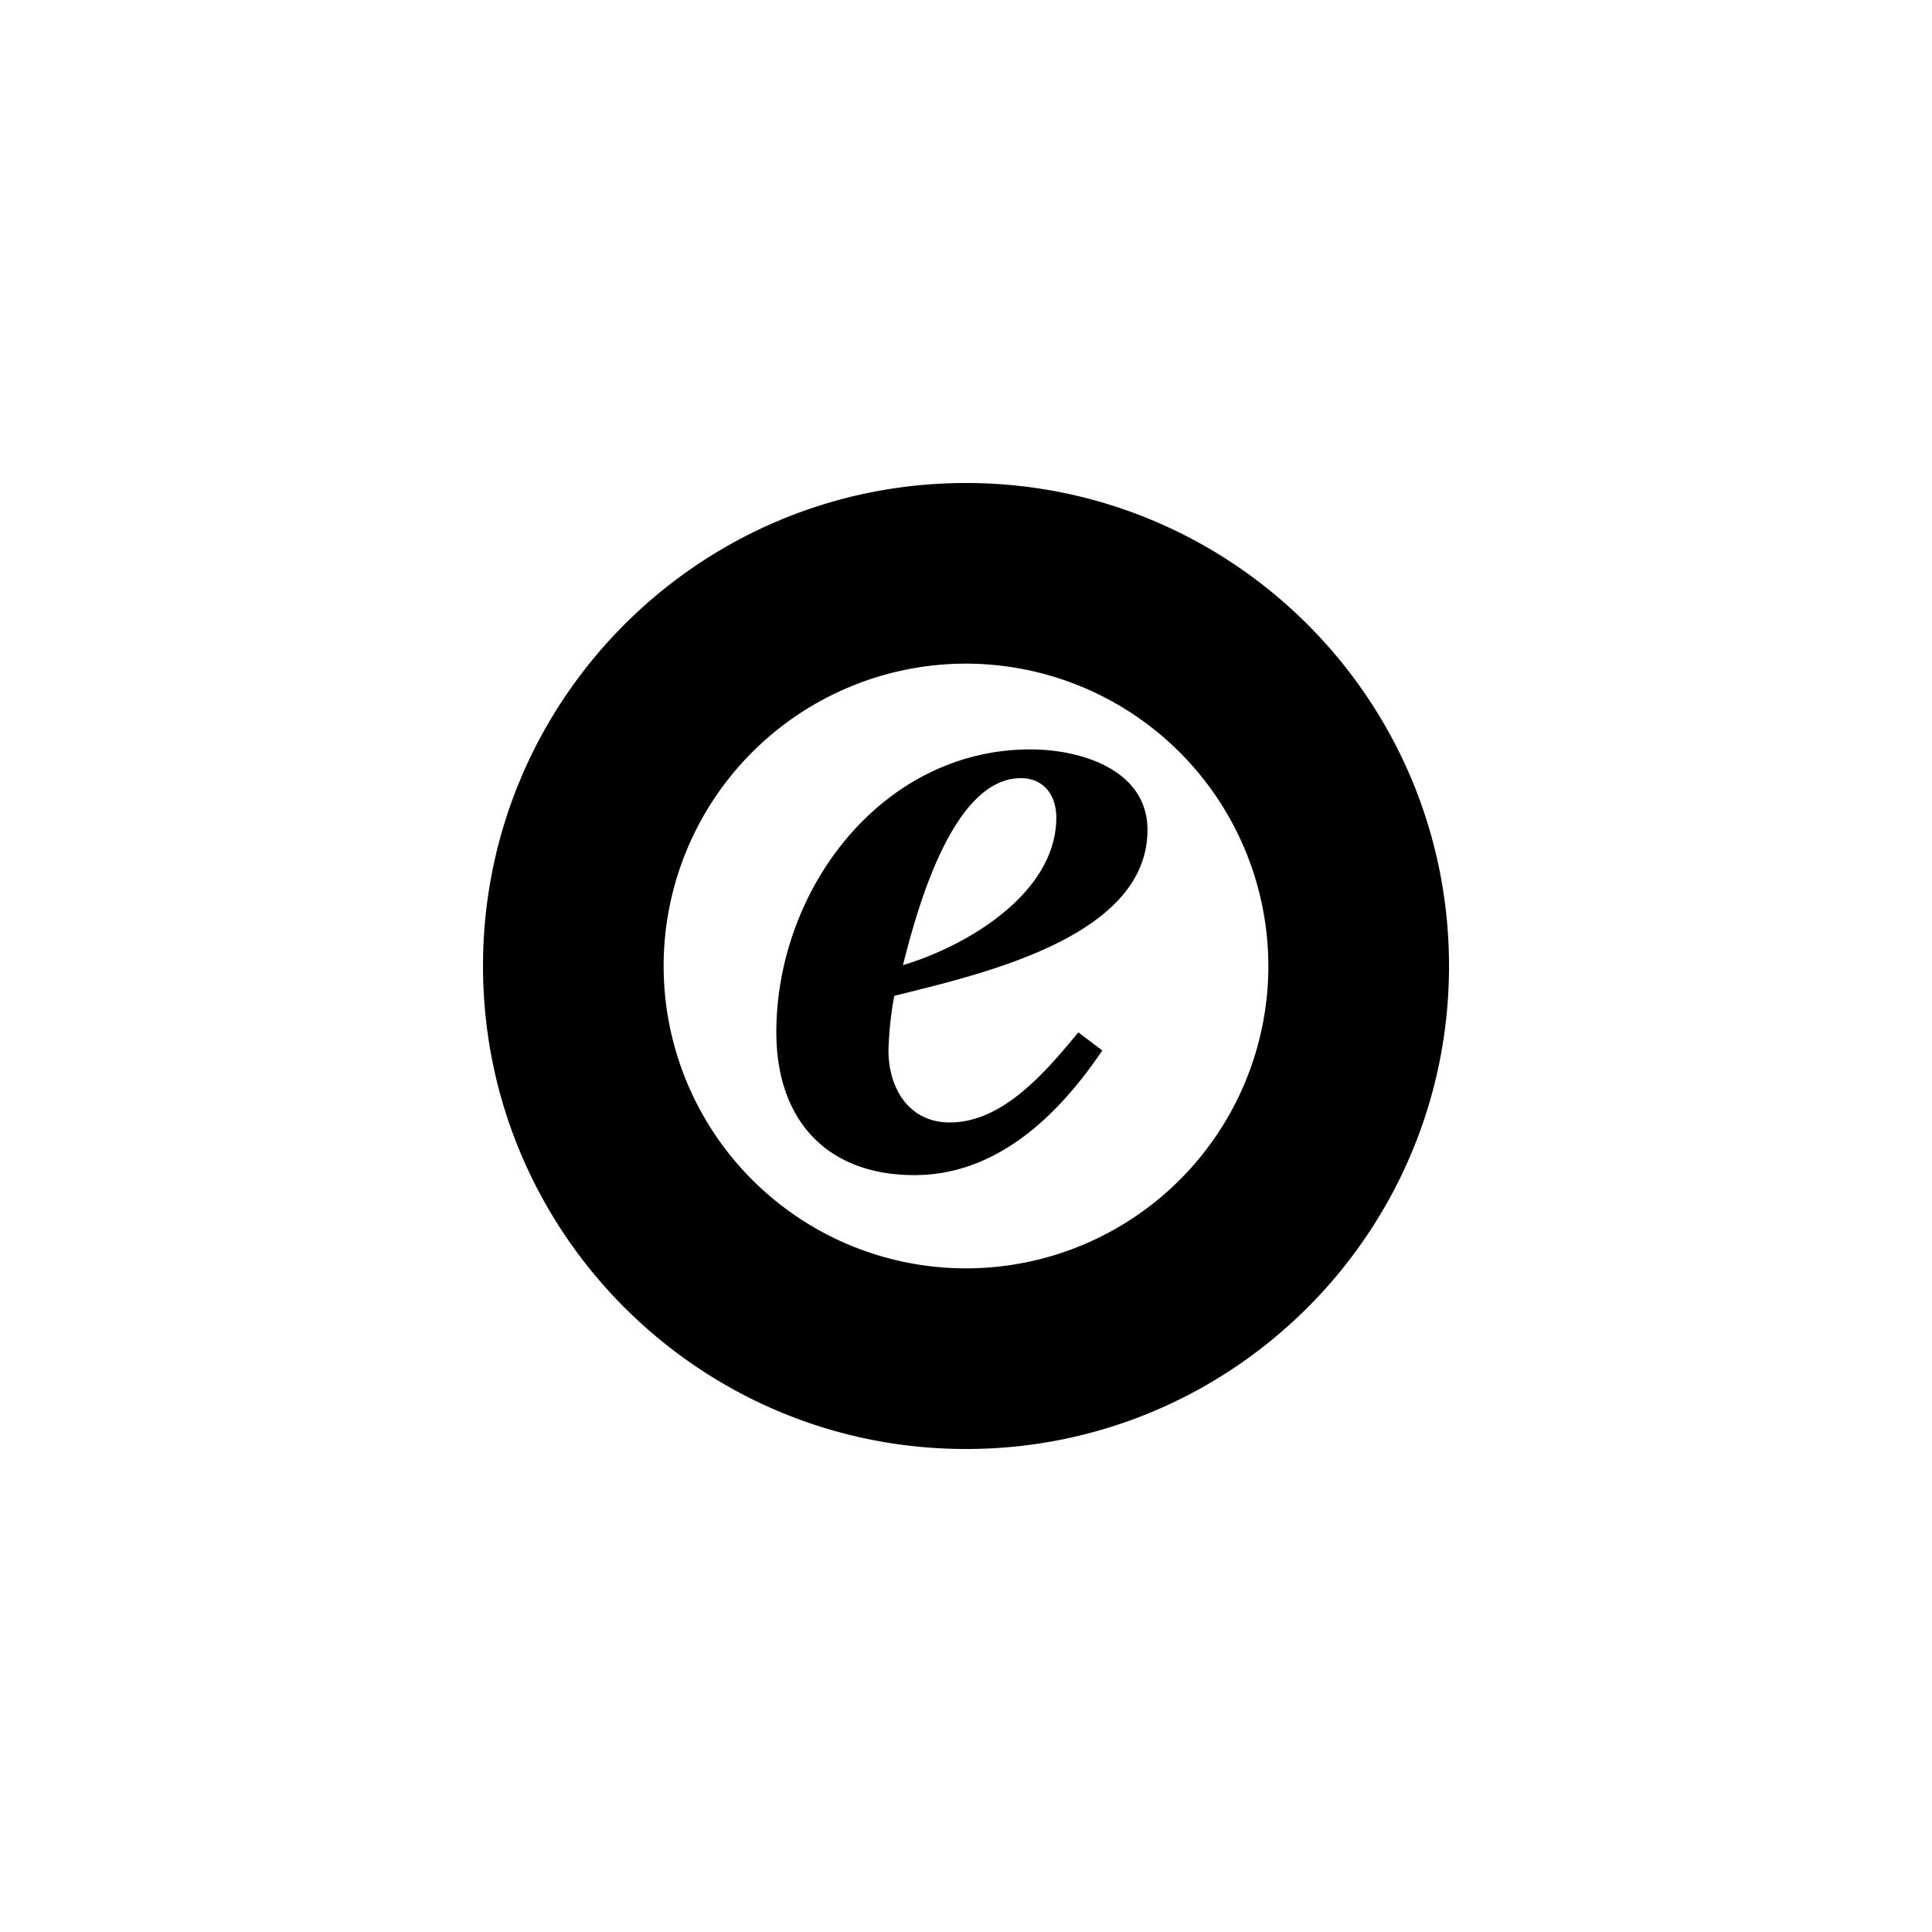
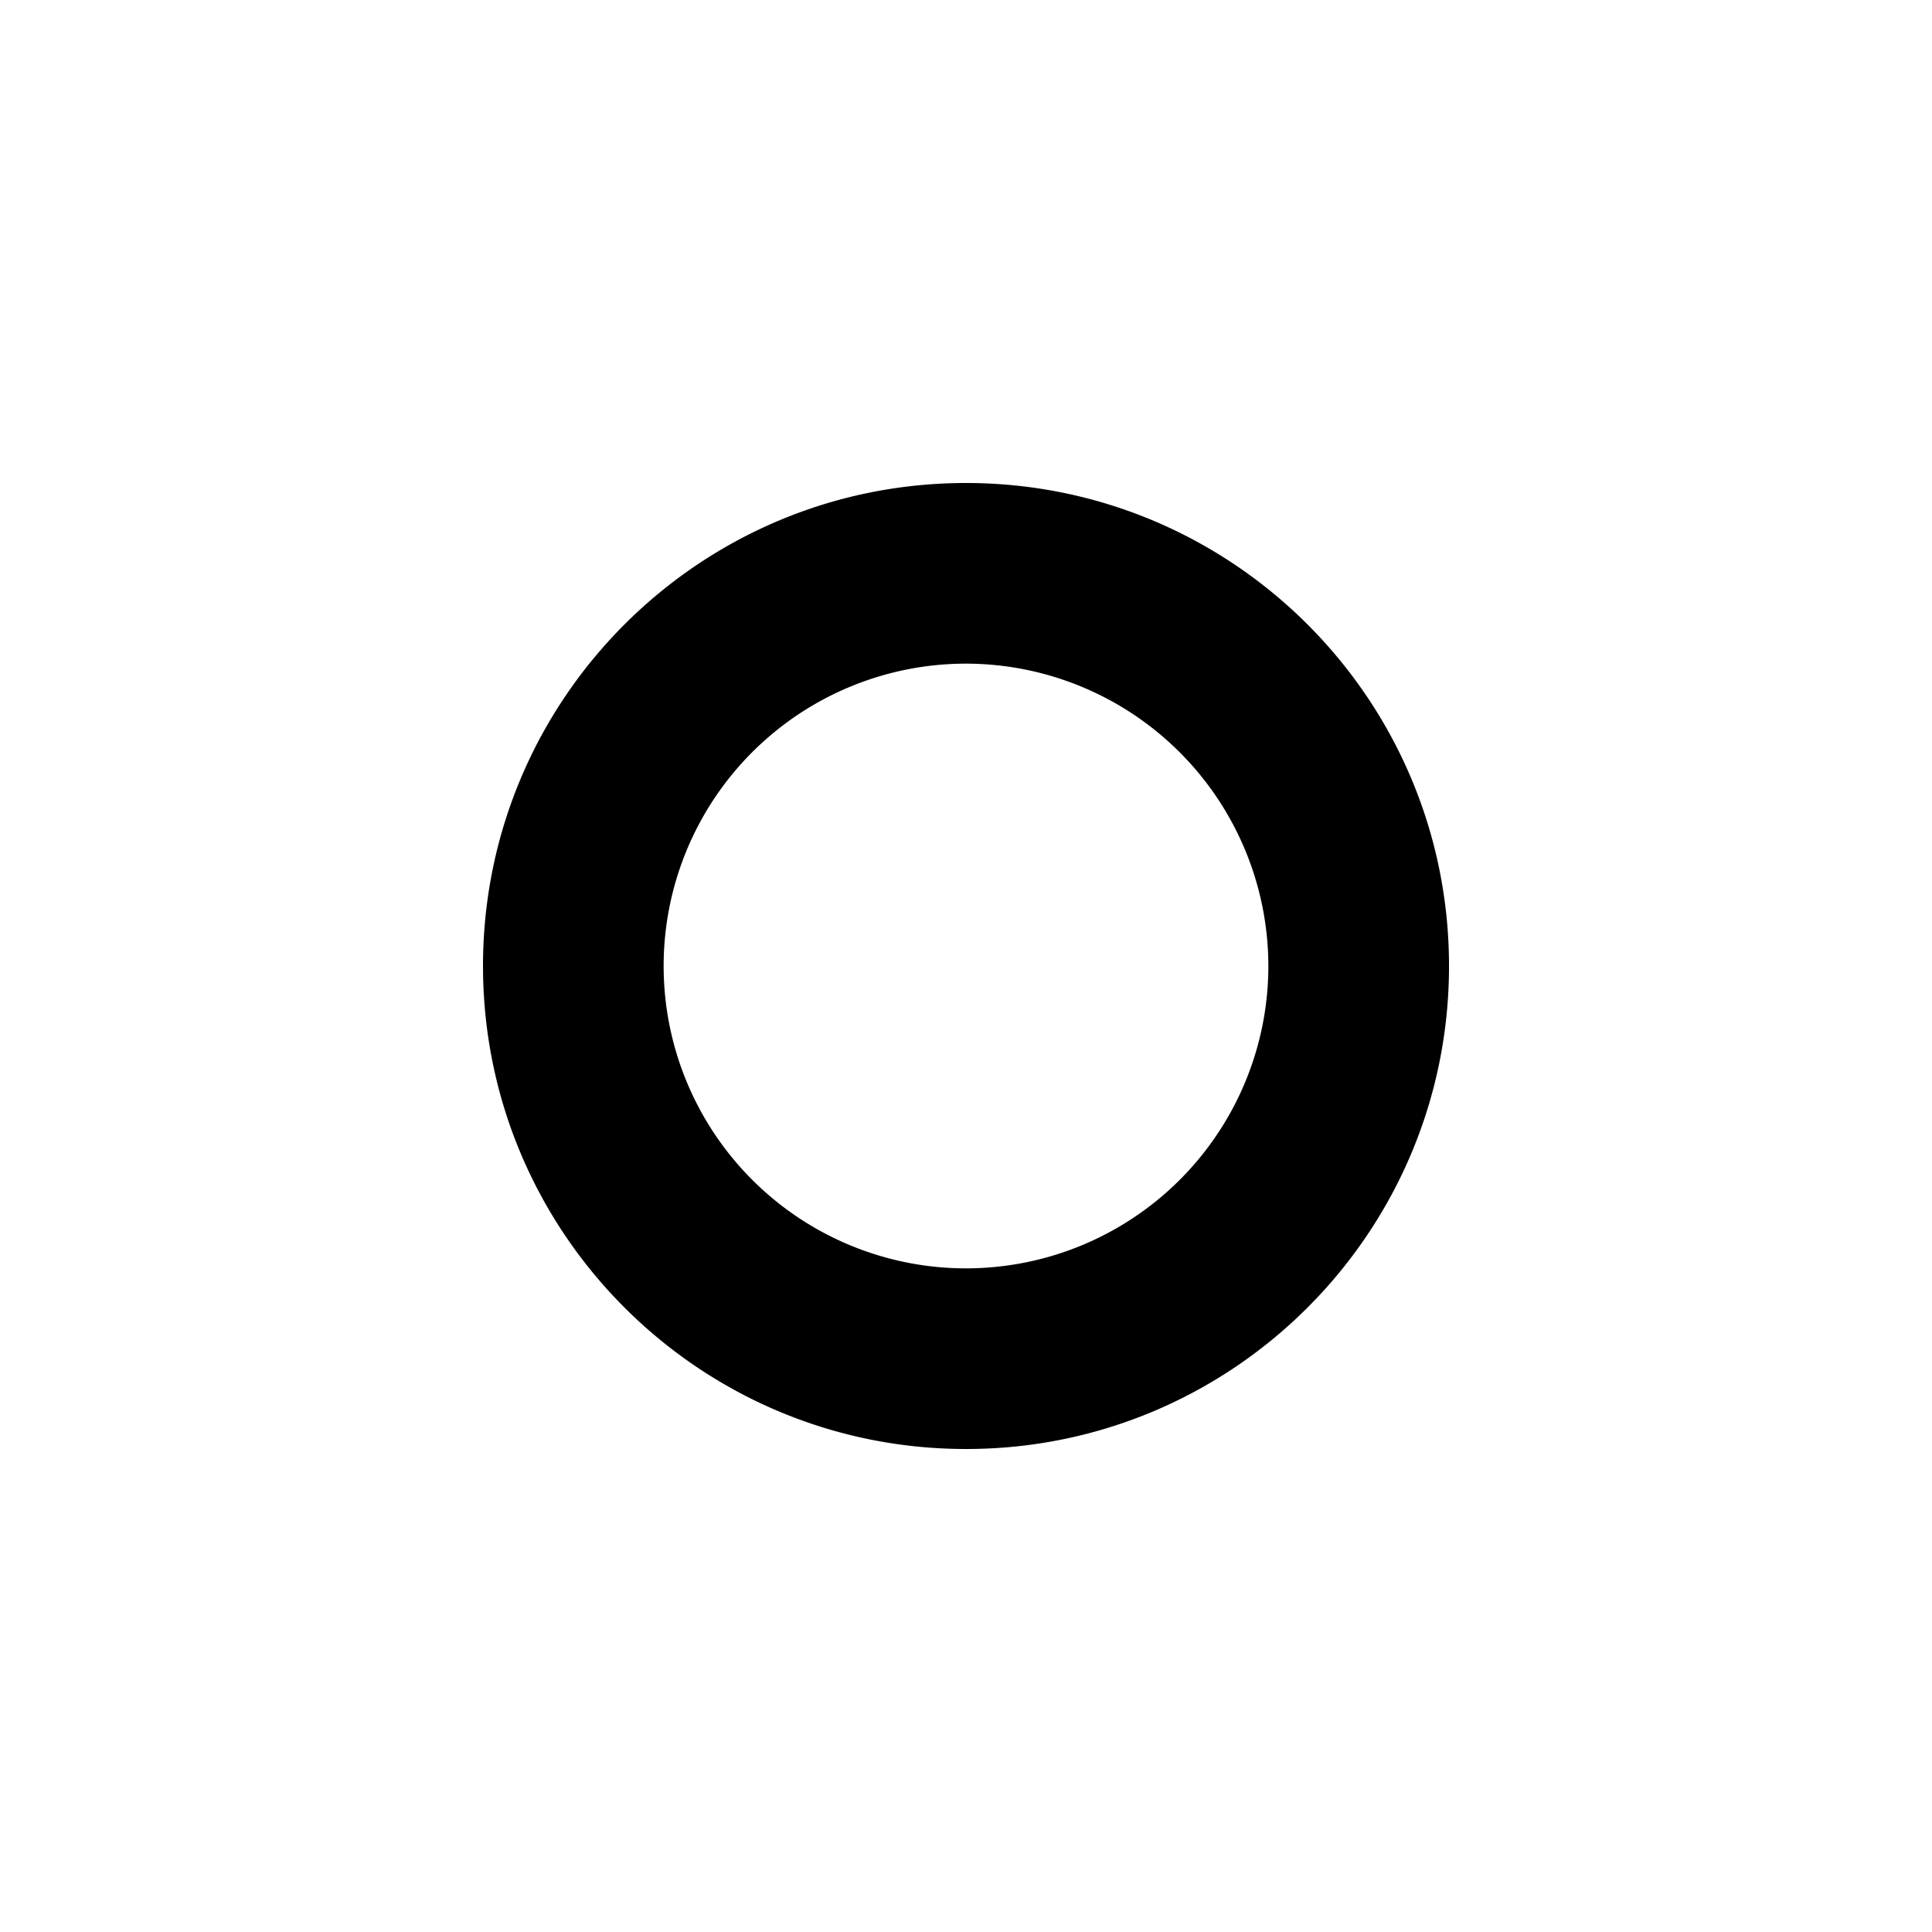
<svg xmlns="http://www.w3.org/2000/svg" width="300" height="300" viewBox="0 0 300 300">
  <defs>
    <clipPath id="b">
      <rect width="300" height="300" />
    </clipPath>
  </defs>
  <g id="a" clip-path="url(#b)">
    <g transform="translate(-2196.631 -3848.63)">
      <g transform="translate(2271.631 3923.63)">
        <path d="M75,150a76.19,76.19,0,0,1-7.668-.387,75.184,75.184,0,0,1-7.447-1.137c-2.416-.494-4.834-1.116-7.188-1.848-2.327-.724-4.645-1.572-6.891-2.522-2.225-.941-4.431-2-6.556-3.158s-4.191-2.411-6.184-3.757-3.926-2.793-5.774-4.318-3.635-3.15-5.326-4.841-3.319-3.482-4.841-5.326-2.978-3.79-4.318-5.774-2.61-4.073-3.757-6.184c-1.155-2.125-2.217-4.331-3.158-6.556-.95-2.245-1.8-4.564-2.522-6.891-.732-2.353-1.354-4.772-1.848-7.188A75.208,75.208,0,0,1,.387,82.668a76.125,76.125,0,0,1,0-15.337,75.214,75.214,0,0,1,1.137-7.447c.494-2.416,1.116-4.834,1.848-7.188.724-2.327,1.572-4.646,2.522-6.891.941-2.225,2-4.43,3.158-6.556,1.146-2.11,2.41-4.191,3.757-6.184s2.792-3.926,4.318-5.774,3.15-3.635,4.841-5.326,3.483-3.319,5.326-4.841,3.79-2.978,5.774-4.318,4.073-2.61,6.184-3.757c2.126-1.155,4.331-2.217,6.556-3.158,2.246-.95,4.564-1.8,6.891-2.522,2.353-.732,4.771-1.354,7.188-1.848A75.205,75.205,0,0,1,67.332.387a76.132,76.132,0,0,1,15.337,0,75.208,75.208,0,0,1,7.447,1.136c2.416.494,4.835,1.116,7.188,1.848,2.327.724,4.645,1.572,6.891,2.522,2.225.941,4.431,2,6.556,3.158,2.111,1.146,4.191,2.41,6.184,3.757s3.926,2.793,5.774,4.318,3.635,3.15,5.326,4.841,3.319,3.483,4.841,5.326,2.978,3.791,4.318,5.774,2.61,4.073,3.757,6.184c1.155,2.126,2.217,4.331,3.158,6.556.95,2.245,1.8,4.564,2.522,6.891.732,2.353,1.354,4.771,1.848,7.188a75.193,75.193,0,0,1,1.137,7.447,76.126,76.126,0,0,1,0,15.337,75.188,75.188,0,0,1-1.137,7.447c-.494,2.416-1.116,4.835-1.848,7.188-.724,2.327-1.572,4.645-2.522,6.891-.941,2.225-2,4.431-3.158,6.556-1.146,2.11-2.41,4.191-3.757,6.184s-2.793,3.926-4.318,5.774-3.15,3.635-4.841,5.326-3.483,3.319-5.326,4.841-3.791,2.978-5.774,4.318-4.073,2.61-6.184,3.757-4.331,2.217-6.556,3.158c-2.245.95-4.564,1.8-6.891,2.522-2.353.732-4.771,1.354-7.188,1.848a75.187,75.187,0,0,1-7.447,1.137A76.191,76.191,0,0,1,75,150ZM75,28.05A46.95,46.95,0,1,0,121.95,75,47,47,0,0,0,75,28.05Z" transform="translate(0 0)" />
      </g>
-       <path d="M344.82,331.348c-6.847,10.136-16.385,19.36-29.182,19.36-13.544,0-21.438-8.491-21.438-22.185,0-22.185,16.385-43.922,39.467-43.922,7.744,0,18.164,3.124,18.164,12.513,0,16.818-26.356,22.484-39.318,25.758a54.382,54.382,0,0,0-.9,8.491c0,5.8,3.124,11.167,9.523,11.167,8.342,0,15.039-8.043,19.958-13.993l3.722,2.811Zm-7.146-36.178c0-3.423-1.928-6.1-5.5-6.1-10.719,0-16.235,20.84-18.313,29.032C323.815,315.127,337.674,306.935,337.674,295.169Z" transform="translate(2022.98 3680.394)" />
    </g>
  </g>
</svg>